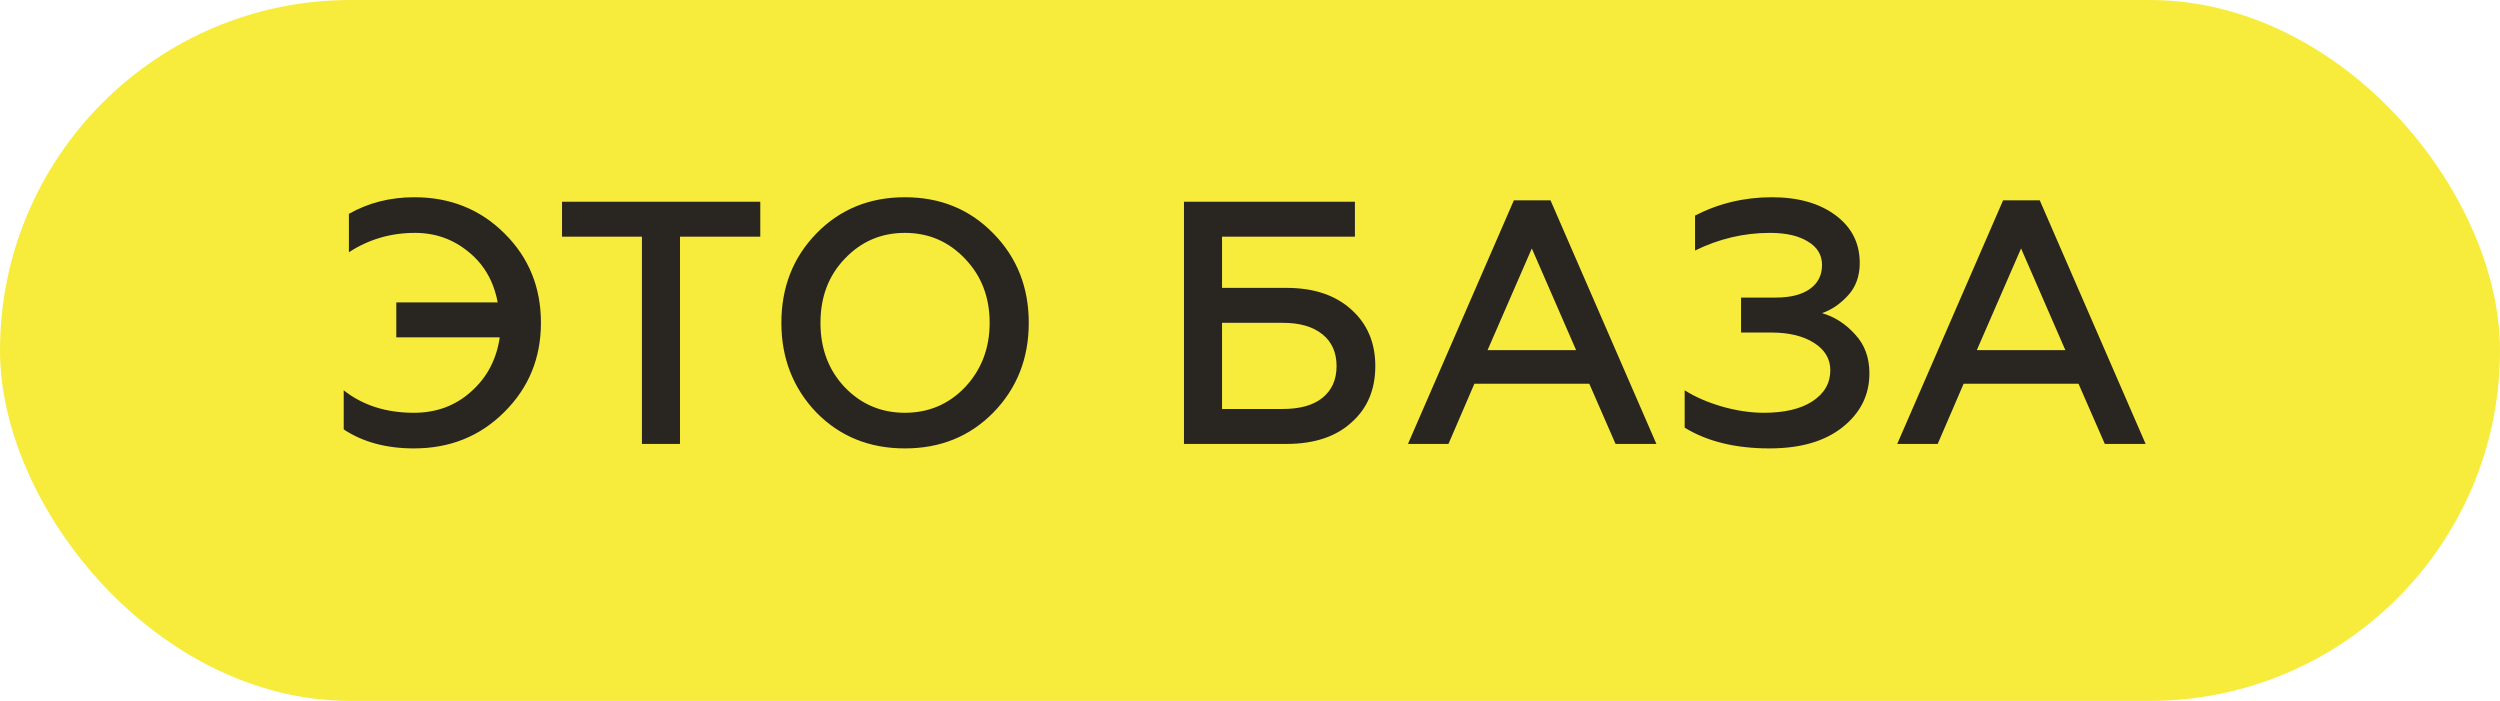
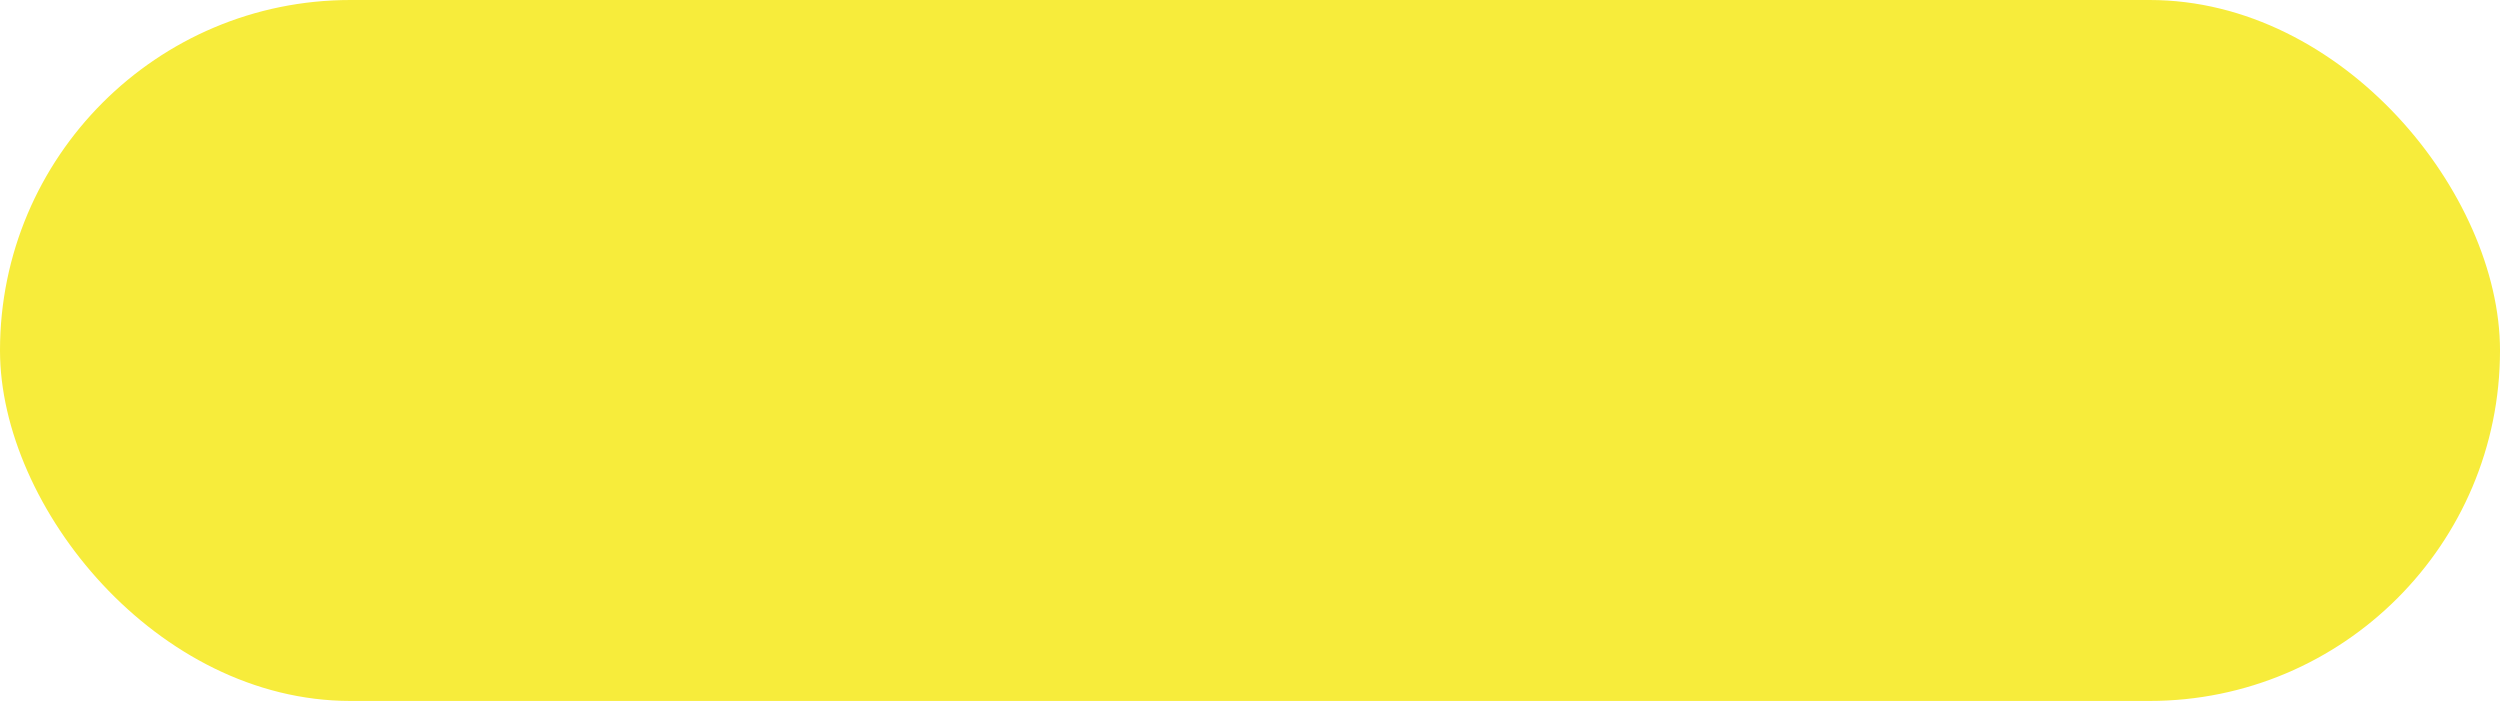
<svg xmlns="http://www.w3.org/2000/svg" width="107" height="30" viewBox="0 0 107 30" fill="none">
  <rect width="107" height="30" rx="15" fill="#F7EC3B" />
-   <path d="M17.717 19.192C16.532 19.192 15.53 18.921 14.711 18.378V16.705C15.52 17.346 16.522 17.667 17.717 17.667C18.675 17.667 19.489 17.366 20.16 16.764C20.841 16.162 21.251 15.387 21.389 14.439H16.962V12.943H21.301C21.133 12.045 20.723 11.329 20.072 10.796C19.41 10.243 18.64 9.967 17.761 9.967C16.725 9.967 15.782 10.243 14.933 10.796V9.152C15.772 8.678 16.705 8.442 17.732 8.442C19.272 8.442 20.56 8.96 21.597 9.996C22.633 11.023 23.152 12.297 23.152 13.817C23.152 15.328 22.628 16.601 21.582 17.638C20.545 18.674 19.257 19.192 17.717 19.192ZM24.055 10.13V8.634H32.54V10.13H29.104V19H27.475V10.13H24.055ZM36.153 16.571C36.853 17.302 37.712 17.667 38.729 17.667C39.746 17.667 40.605 17.302 41.306 16.571C42.007 15.821 42.357 14.903 42.357 13.817C42.357 12.721 42.007 11.808 41.306 11.077C40.605 10.337 39.746 9.967 38.729 9.967C37.712 9.967 36.853 10.337 36.153 11.077C35.462 11.798 35.116 12.711 35.116 13.817C35.116 14.923 35.462 15.841 36.153 16.571ZM42.52 17.652C41.513 18.679 40.25 19.192 38.729 19.192C37.209 19.192 35.945 18.679 34.938 17.652C33.941 16.606 33.443 15.328 33.443 13.817C33.443 12.297 33.941 11.023 34.938 9.996C35.945 8.96 37.209 8.442 38.729 8.442C40.25 8.442 41.513 8.96 42.52 9.996C43.527 11.023 44.031 12.297 44.031 13.817C44.031 15.337 43.527 16.616 42.52 17.652ZM55.058 19H50.674V8.634H57.99V10.13H52.303V12.321H55.058C56.232 12.321 57.16 12.632 57.842 13.254C58.523 13.866 58.863 14.671 58.863 15.668C58.863 16.675 58.523 17.48 57.842 18.082C57.17 18.694 56.242 19 55.058 19ZM52.303 13.817V17.504H54.91C55.64 17.504 56.203 17.346 56.598 17.03C57.002 16.705 57.205 16.251 57.205 15.668C57.205 15.086 57.002 14.632 56.598 14.306C56.193 13.98 55.63 13.817 54.91 13.817H52.303ZM61.994 19H60.261L64.793 8.575H66.362L70.894 19H69.146L68.021 16.423H63.104L61.994 19ZM65.562 10.633L63.667 14.987H67.458L65.562 10.633ZM75.732 19.192C74.281 19.192 73.071 18.896 72.104 18.304V16.705C72.558 16.991 73.091 17.223 73.703 17.401C74.325 17.578 74.922 17.667 75.495 17.667C76.374 17.667 77.065 17.504 77.568 17.179C78.081 16.843 78.338 16.399 78.338 15.846C78.338 15.362 78.106 14.972 77.642 14.676C77.178 14.38 76.566 14.232 75.806 14.232H74.517V12.736H75.998C76.63 12.736 77.119 12.613 77.464 12.366C77.81 12.119 77.983 11.778 77.983 11.344C77.983 10.91 77.78 10.574 77.376 10.337C76.981 10.09 76.438 9.967 75.747 9.967C74.641 9.967 73.575 10.219 72.548 10.722V9.226C73.565 8.703 74.661 8.442 75.835 8.442C76.961 8.442 77.869 8.698 78.56 9.212C79.251 9.725 79.597 10.406 79.597 11.255C79.597 11.818 79.429 12.282 79.093 12.647C78.758 13.012 78.388 13.264 77.983 13.402C78.526 13.56 79 13.866 79.404 14.32C79.809 14.755 80.011 15.308 80.011 15.979C80.011 16.907 79.626 17.677 78.856 18.289C78.096 18.891 77.055 19.192 75.732 19.192ZM82.933 19H81.201L85.732 8.575H87.302L91.833 19H90.086L88.96 16.423H84.044L82.933 19ZM86.502 10.633L84.607 14.987H88.398L86.502 10.633Z" fill="#292521" />
</svg>